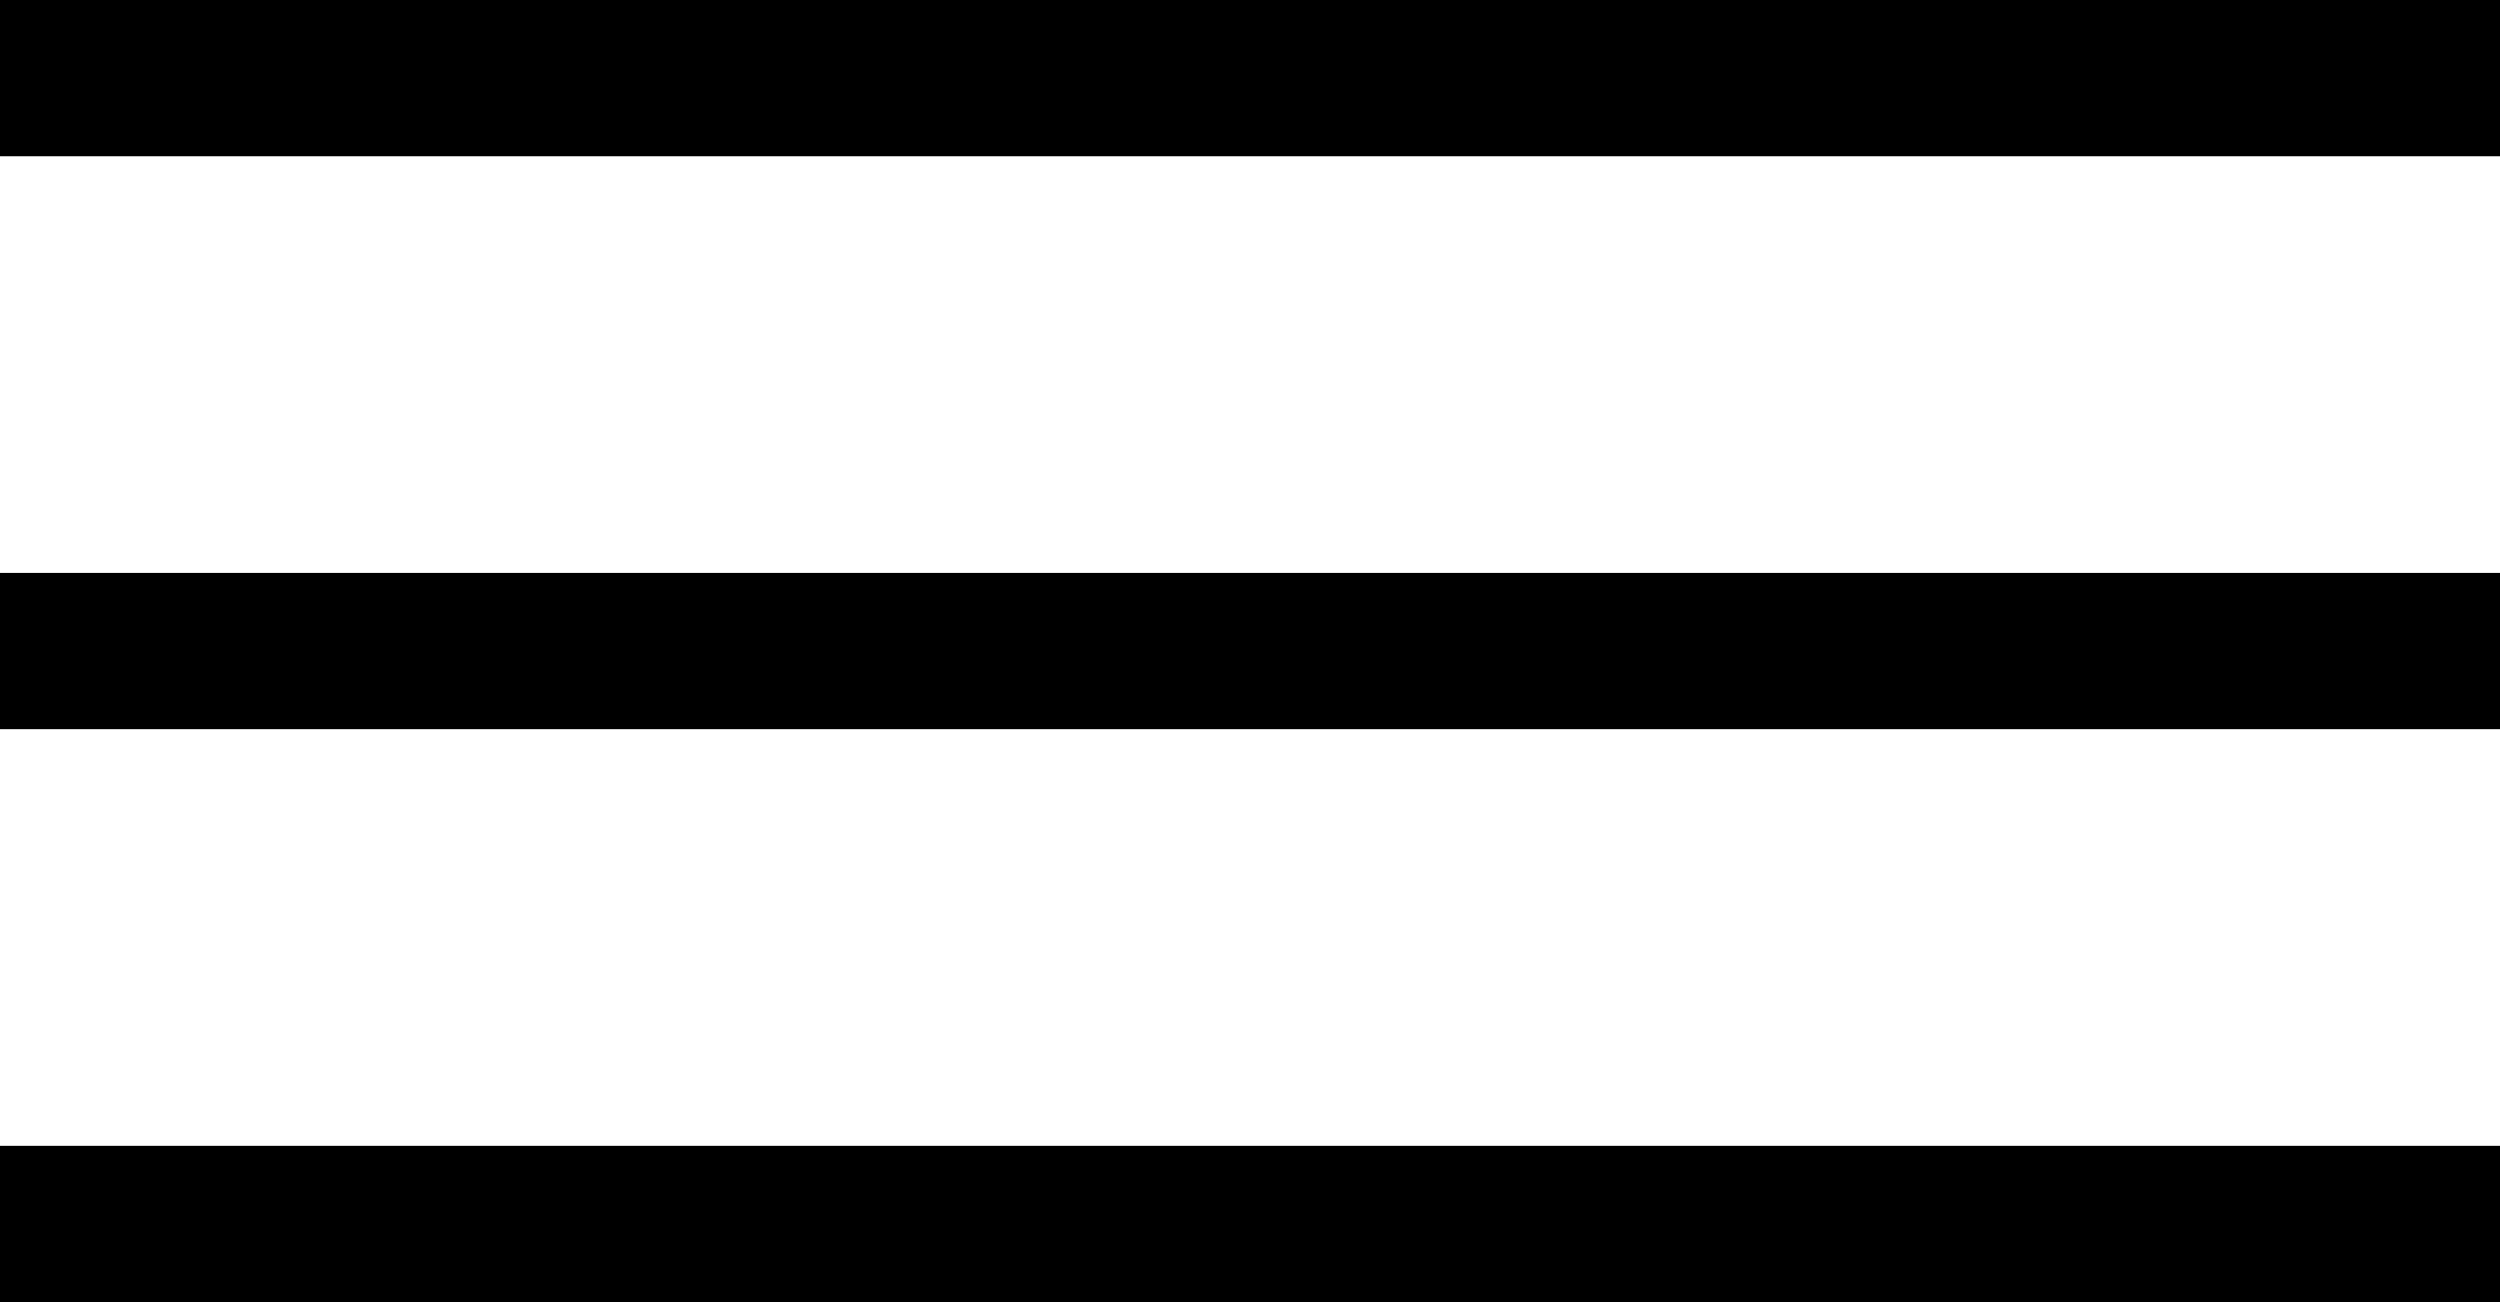
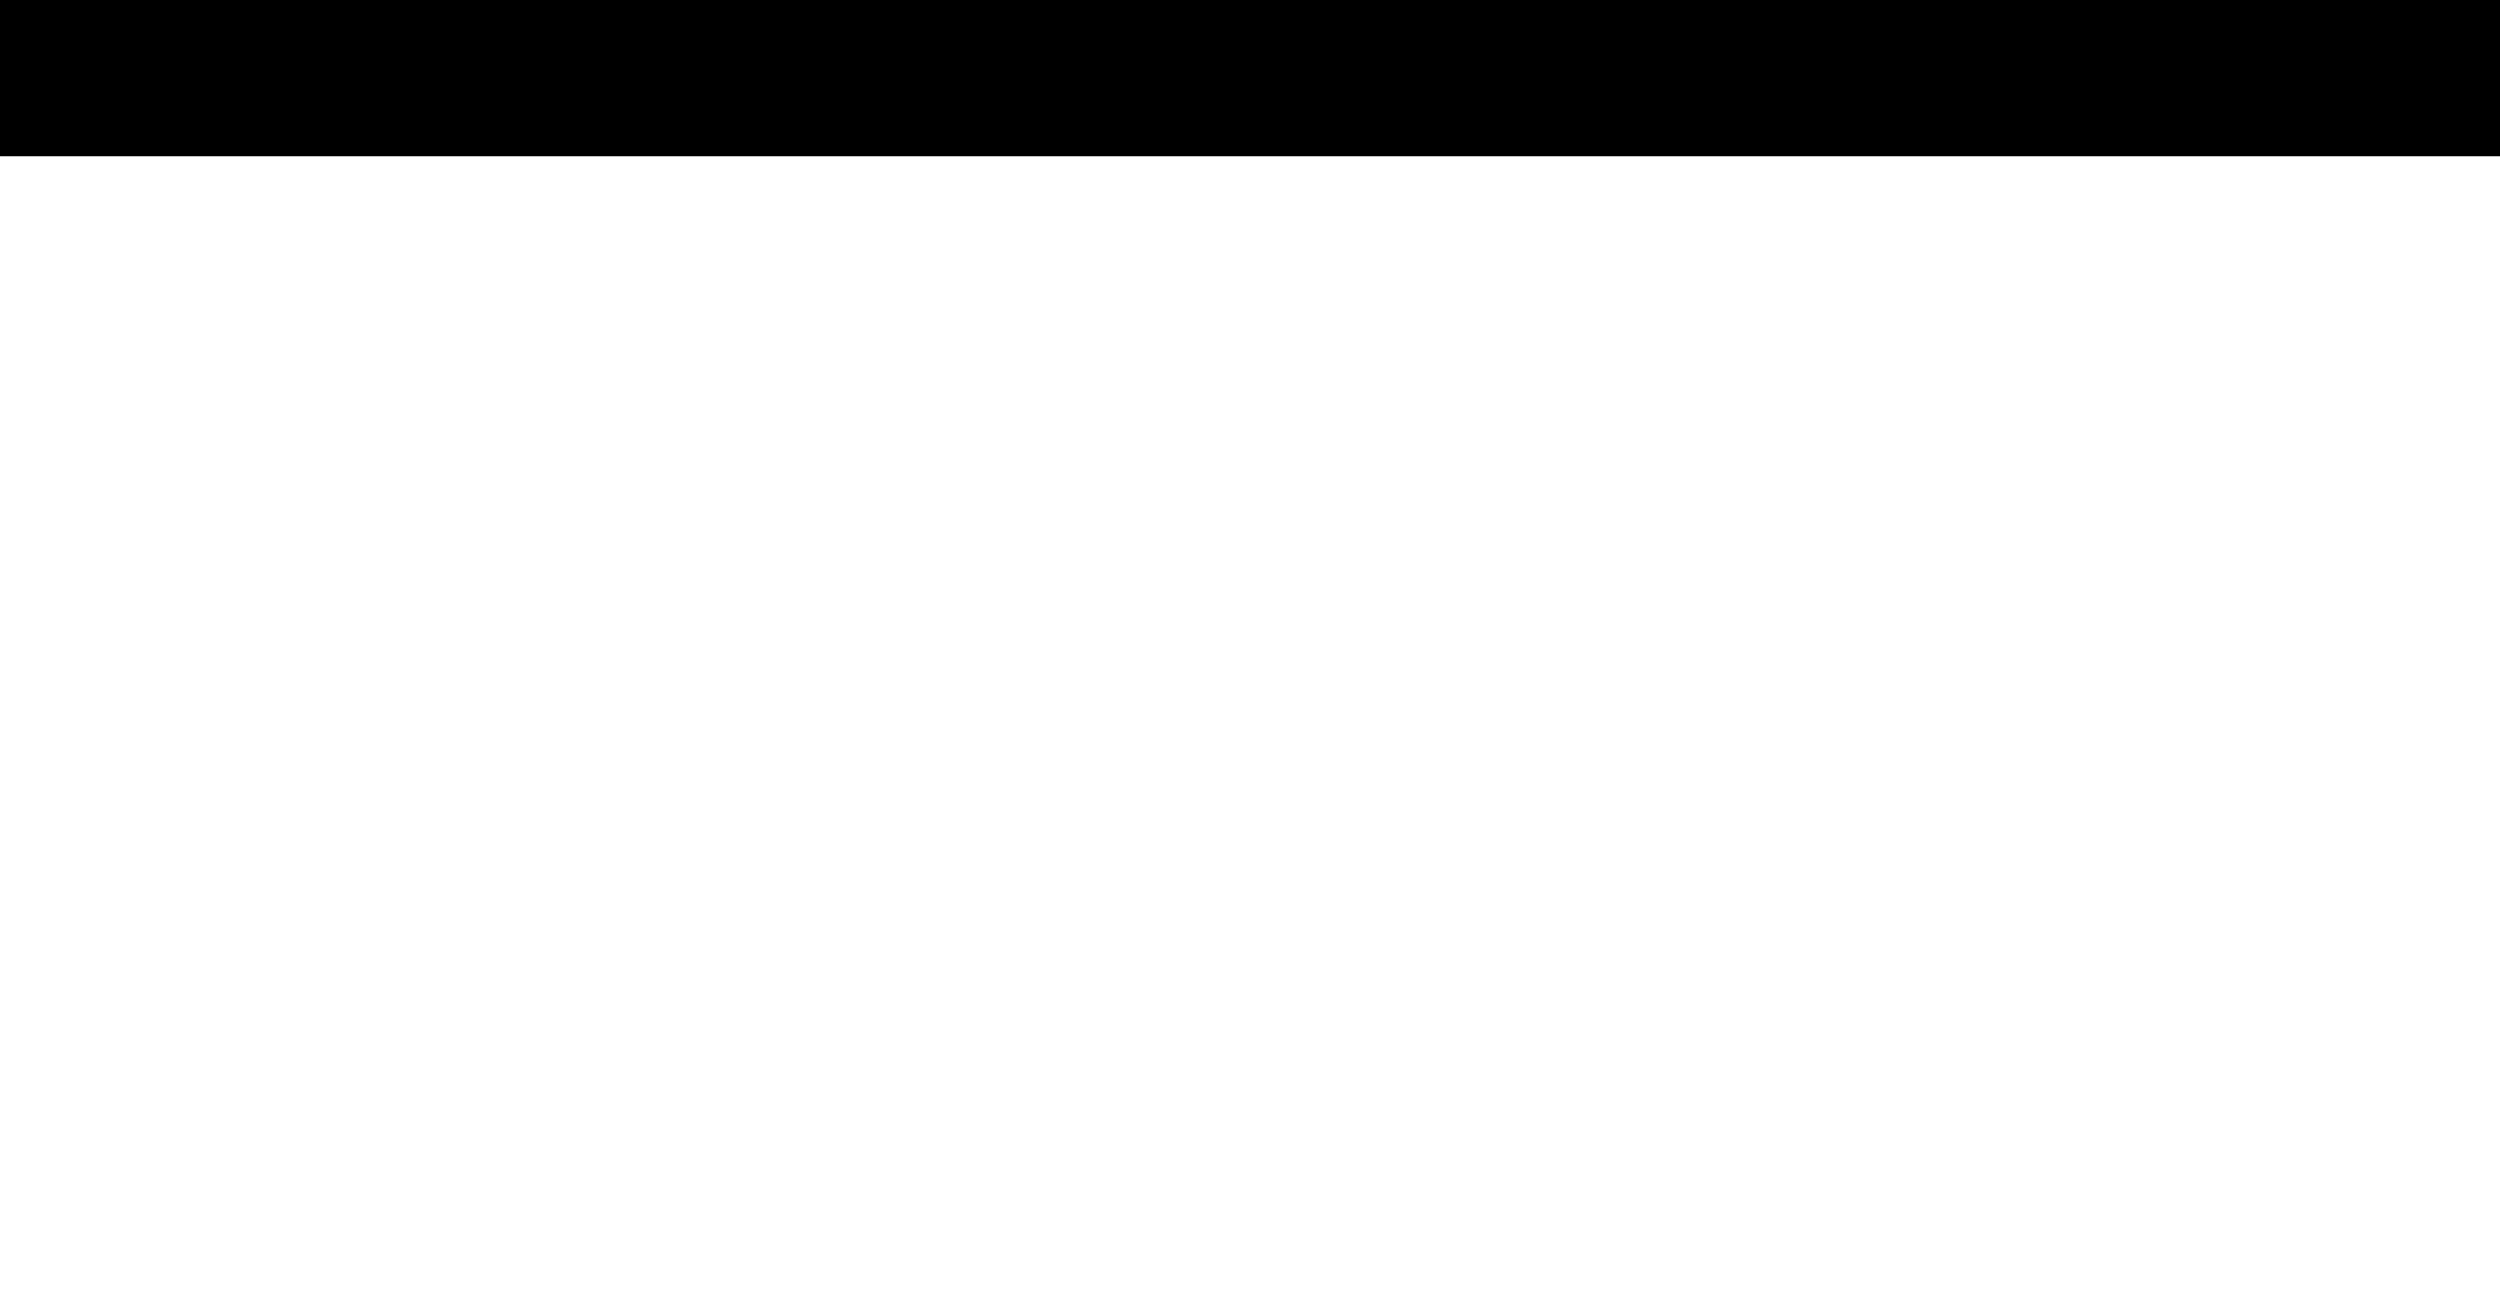
<svg xmlns="http://www.w3.org/2000/svg" width="48" height="25" viewBox="0 0 48 25" fill="none">
  <rect width="48" height="3" fill="black" />
-   <rect y="11" width="48" height="3" fill="black" />
-   <rect y="22" width="48" height="3" fill="black" />
</svg>